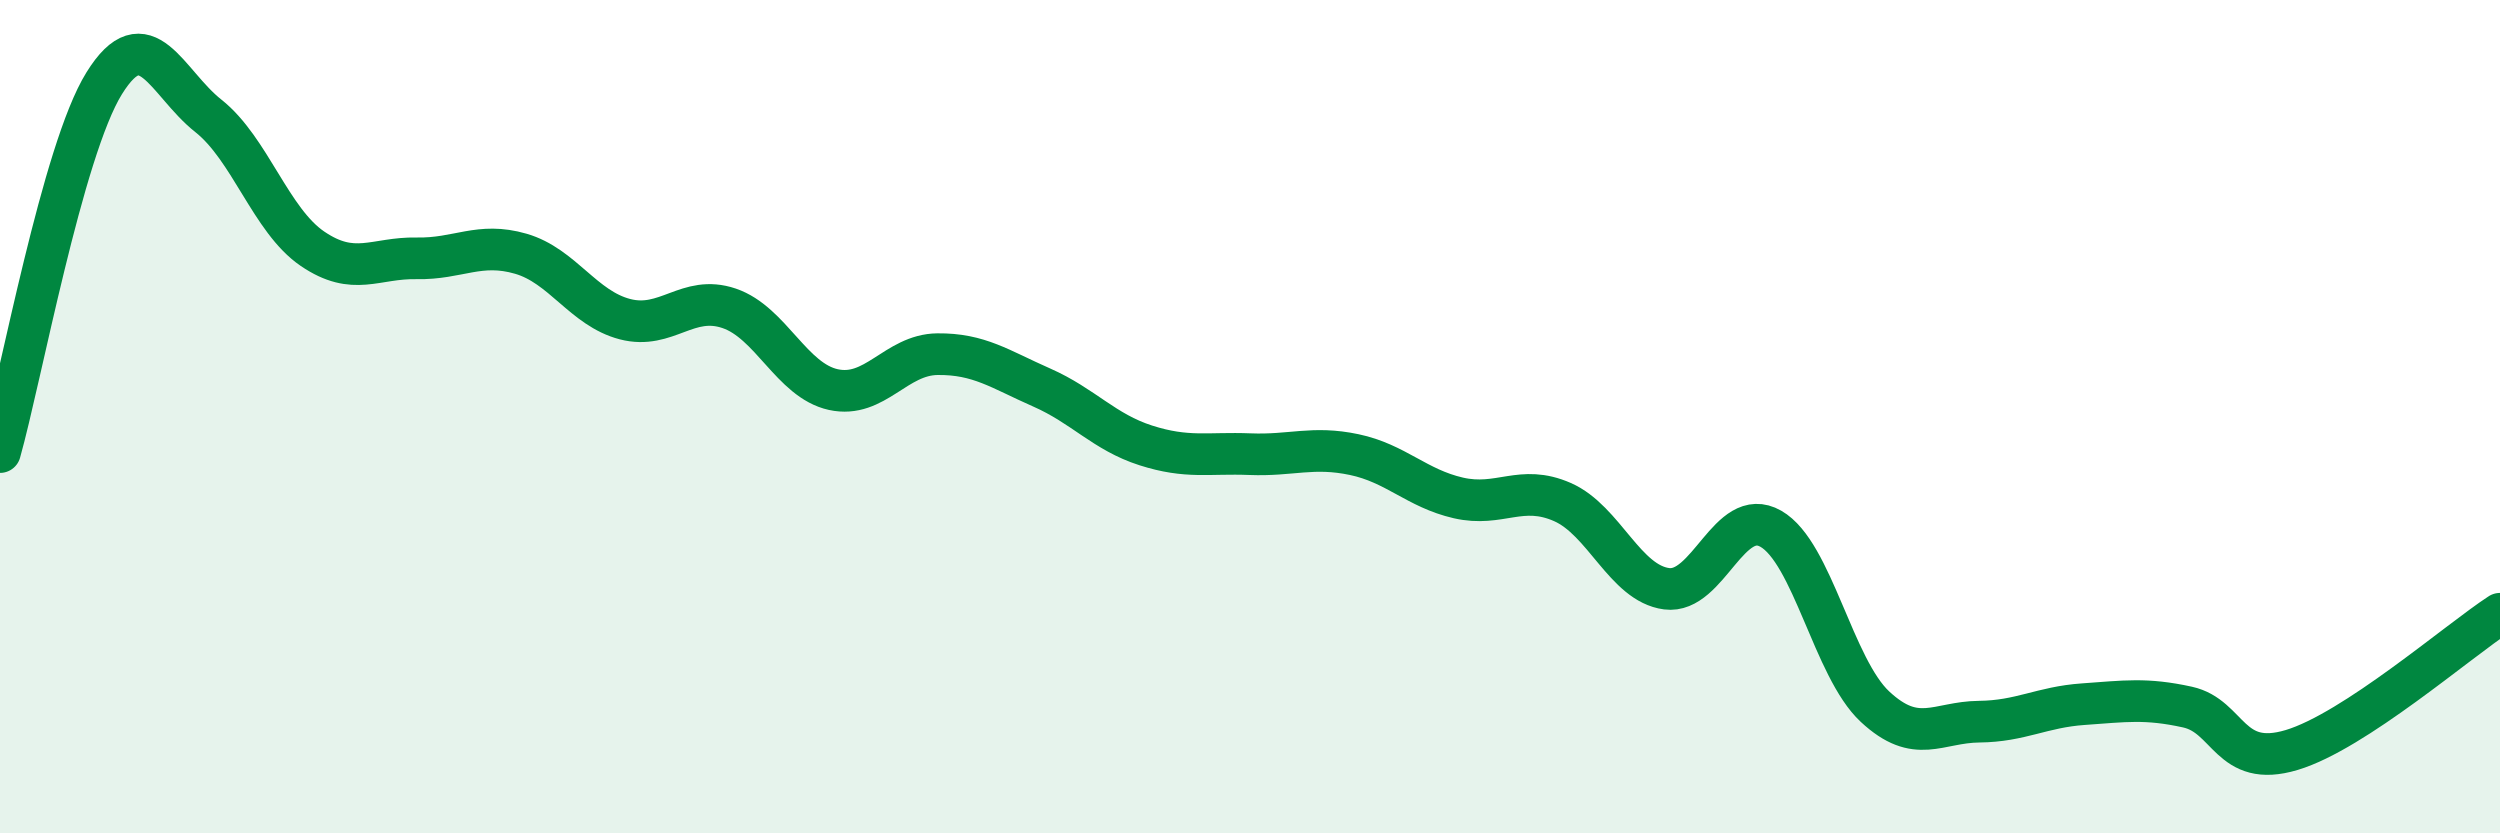
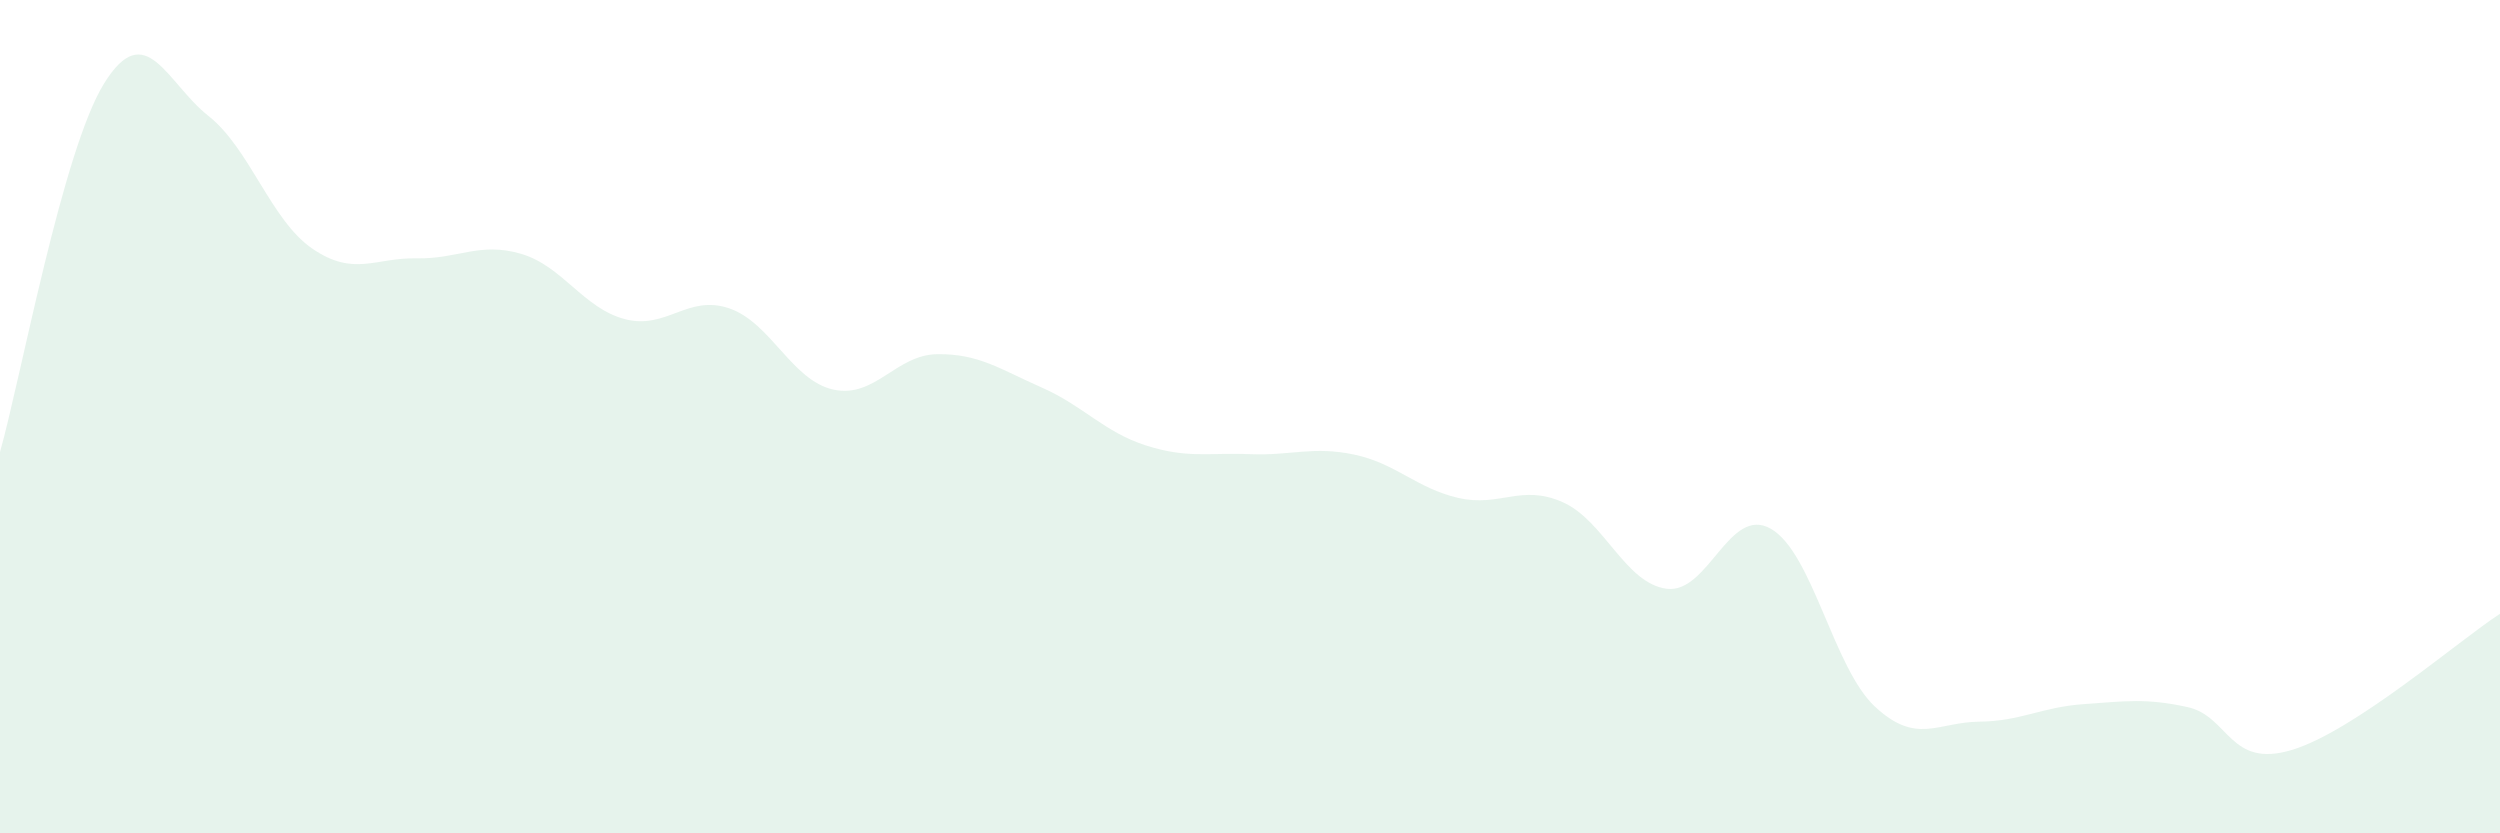
<svg xmlns="http://www.w3.org/2000/svg" width="60" height="20" viewBox="0 0 60 20">
  <path d="M 0,10.85 C 0.5,9.08 1.5,3.61 2.5,2 C 3.5,0.39 4,1.99 5,2.78 C 6,3.57 6.5,5.29 7.5,5.97 C 8.5,6.65 9,6.18 10,6.2 C 11,6.22 11.5,5.8 12.5,6.09 C 13.5,6.38 14,7.4 15,7.66 C 16,7.92 16.5,7.06 17.5,7.4 C 18.5,7.74 19,9.13 20,9.35 C 21,9.57 21.5,8.51 22.5,8.5 C 23.5,8.49 24,8.86 25,9.3 C 26,9.74 26.5,10.37 27.5,10.69 C 28.5,11.01 29,10.86 30,10.9 C 31,10.94 31.5,10.7 32.5,10.91 C 33.5,11.12 34,11.72 35,11.95 C 36,12.18 36.5,11.61 37.5,12.05 C 38.5,12.49 39,14 40,14.13 C 41,14.26 41.5,12.12 42.5,12.69 C 43.5,13.26 44,16.03 45,16.96 C 46,17.89 46.5,17.33 47.5,17.32 C 48.5,17.31 49,16.97 50,16.9 C 51,16.83 51.5,16.75 52.5,16.97 C 53.5,17.19 53.5,18.45 55,18 C 56.5,17.55 59,15.38 60,14.73L60 20L0 20Z" fill="#008740" opacity="0.1" stroke-linecap="round" stroke-linejoin="round" />
-   <path d="M 0,10.85 C 0.5,9.08 1.5,3.61 2.5,2 C 3.5,0.39 4,1.99 5,2.78 C 6,3.57 6.5,5.29 7.5,5.97 C 8.5,6.65 9,6.18 10,6.2 C 11,6.22 11.5,5.8 12.5,6.09 C 13.5,6.38 14,7.4 15,7.66 C 16,7.92 16.5,7.06 17.5,7.4 C 18.5,7.74 19,9.13 20,9.35 C 21,9.57 21.5,8.51 22.5,8.5 C 23.5,8.49 24,8.86 25,9.3 C 26,9.74 26.5,10.37 27.5,10.69 C 28.5,11.01 29,10.86 30,10.9 C 31,10.94 31.5,10.7 32.5,10.91 C 33.5,11.12 34,11.72 35,11.95 C 36,12.18 36.5,11.61 37.5,12.05 C 38.5,12.49 39,14 40,14.13 C 41,14.26 41.5,12.12 42.5,12.69 C 43.5,13.26 44,16.03 45,16.96 C 46,17.89 46.5,17.33 47.5,17.32 C 48.5,17.31 49,16.97 50,16.9 C 51,16.83 51.5,16.75 52.5,16.97 C 53.5,17.19 53.5,18.45 55,18 C 56.5,17.55 59,15.38 60,14.73" stroke="#008740" stroke-width="1" fill="none" stroke-linecap="round" stroke-linejoin="round" />
</svg>